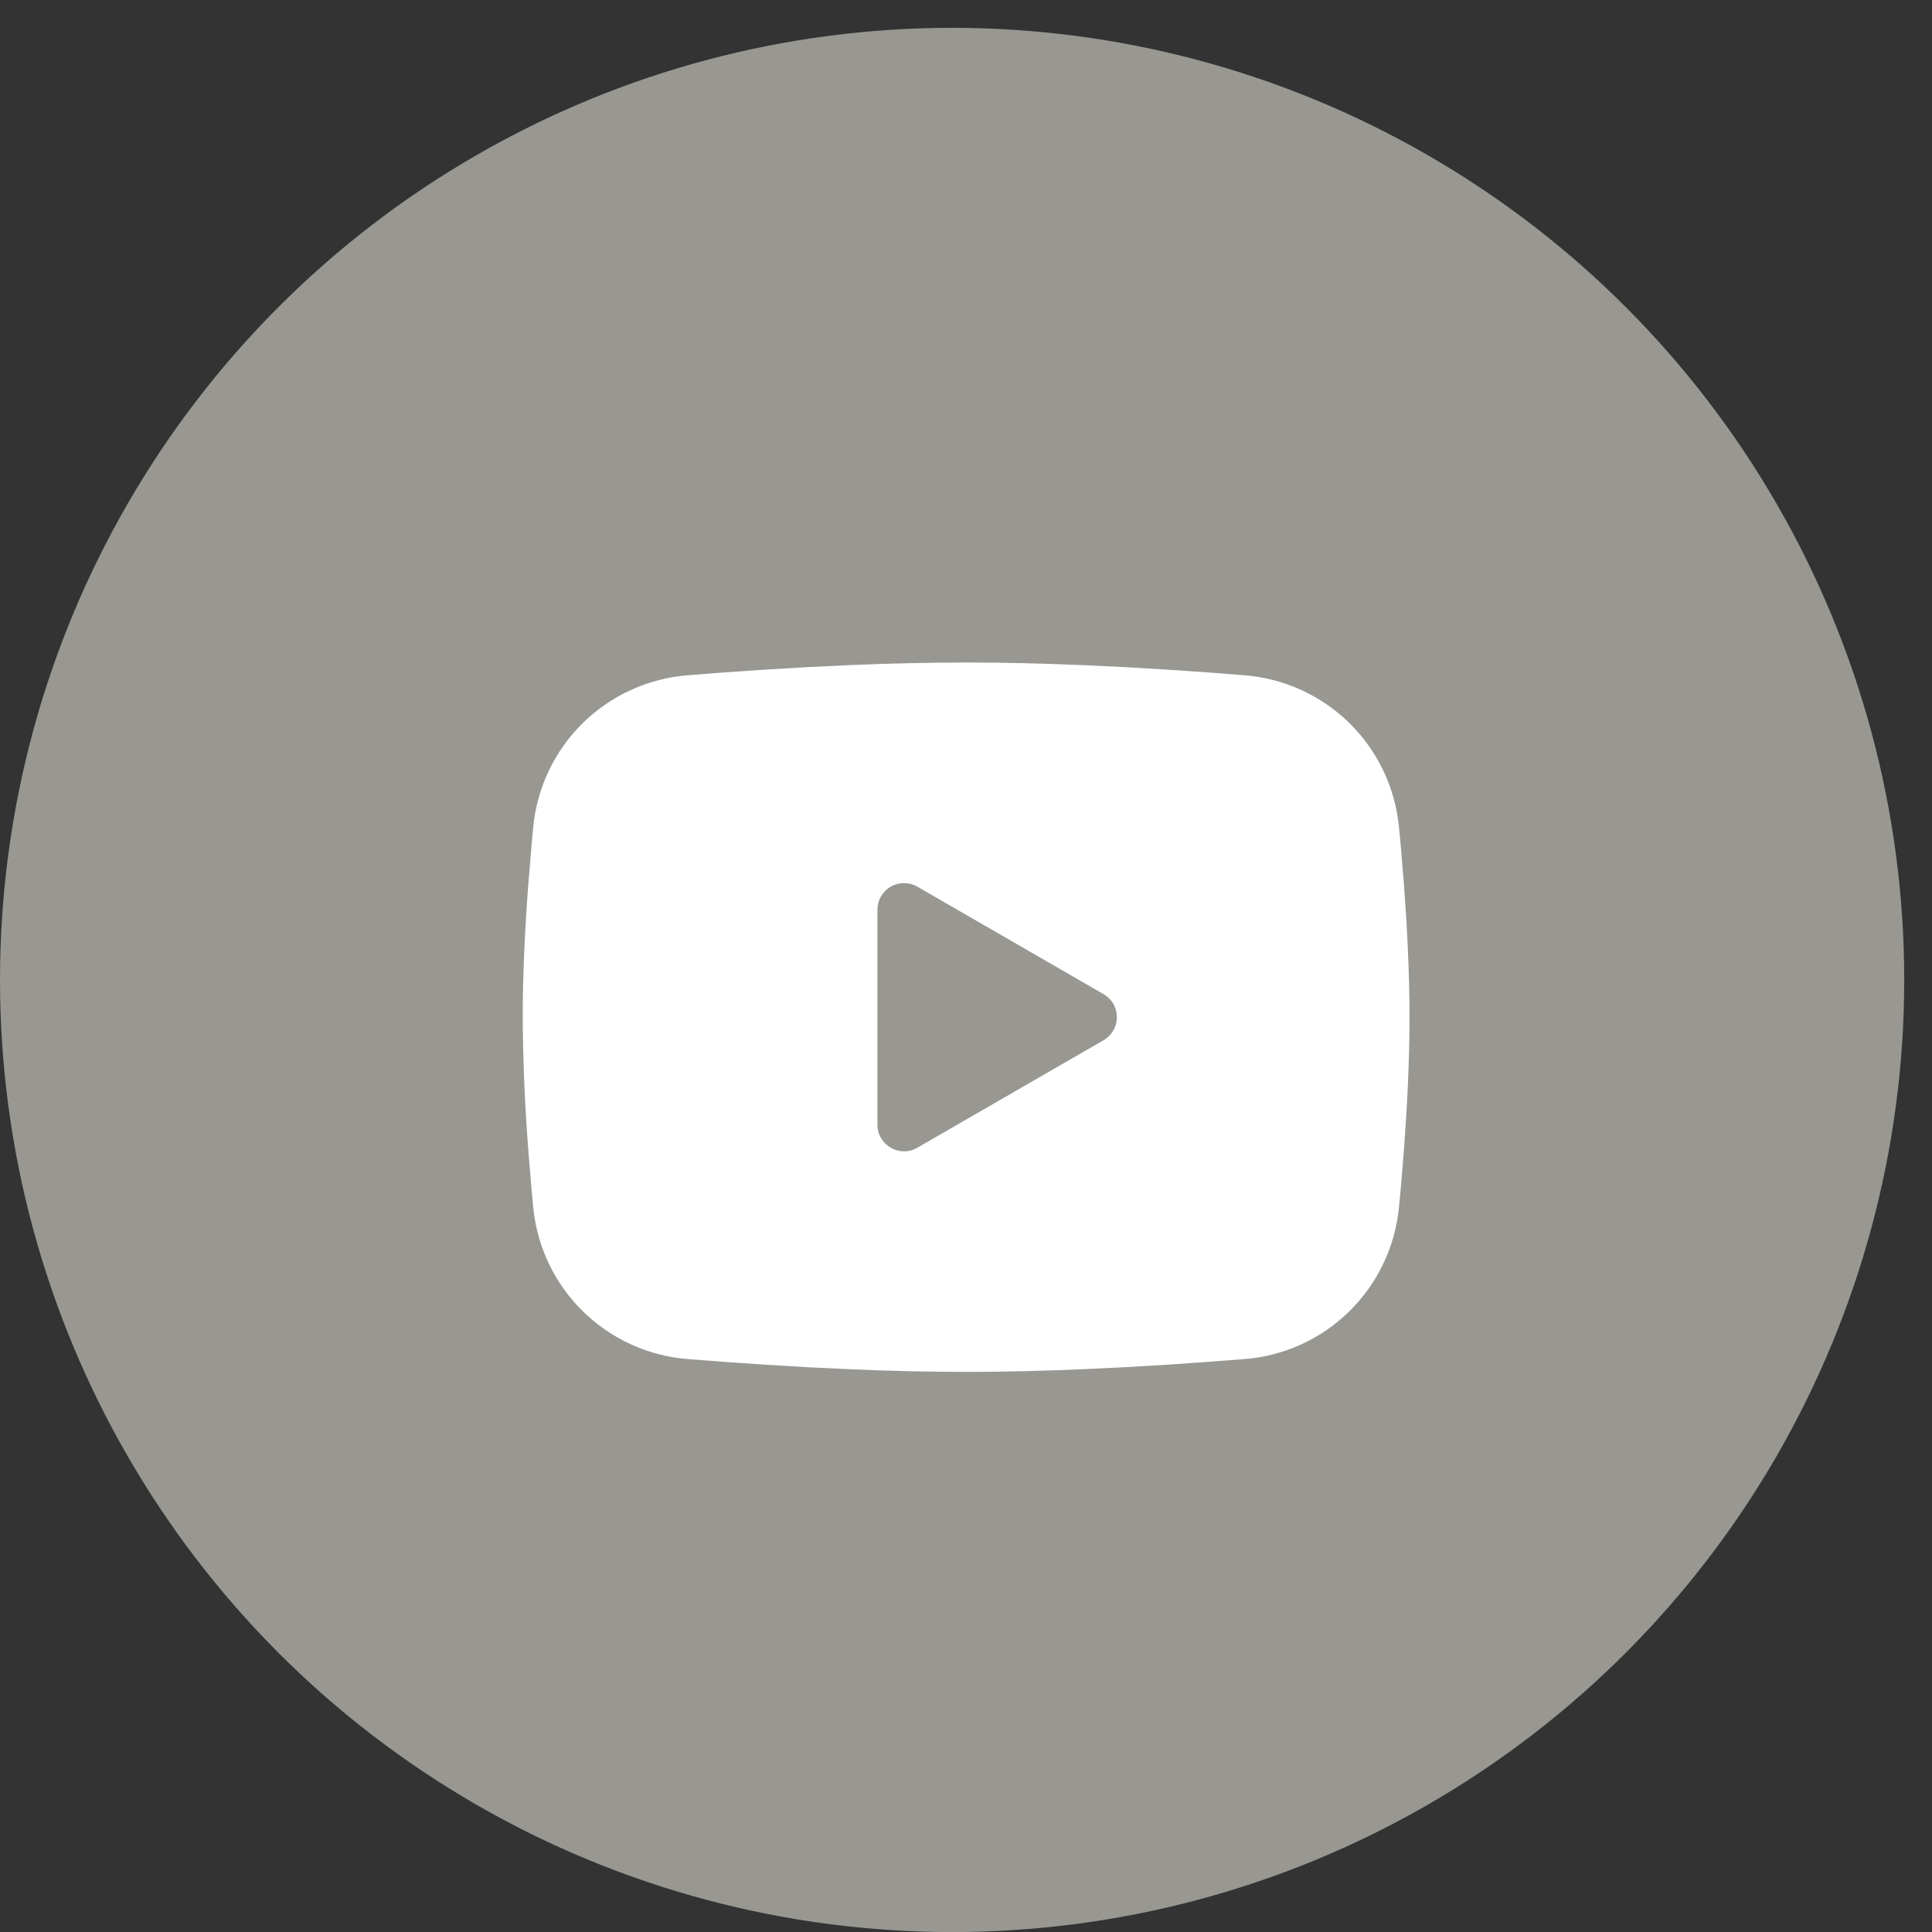
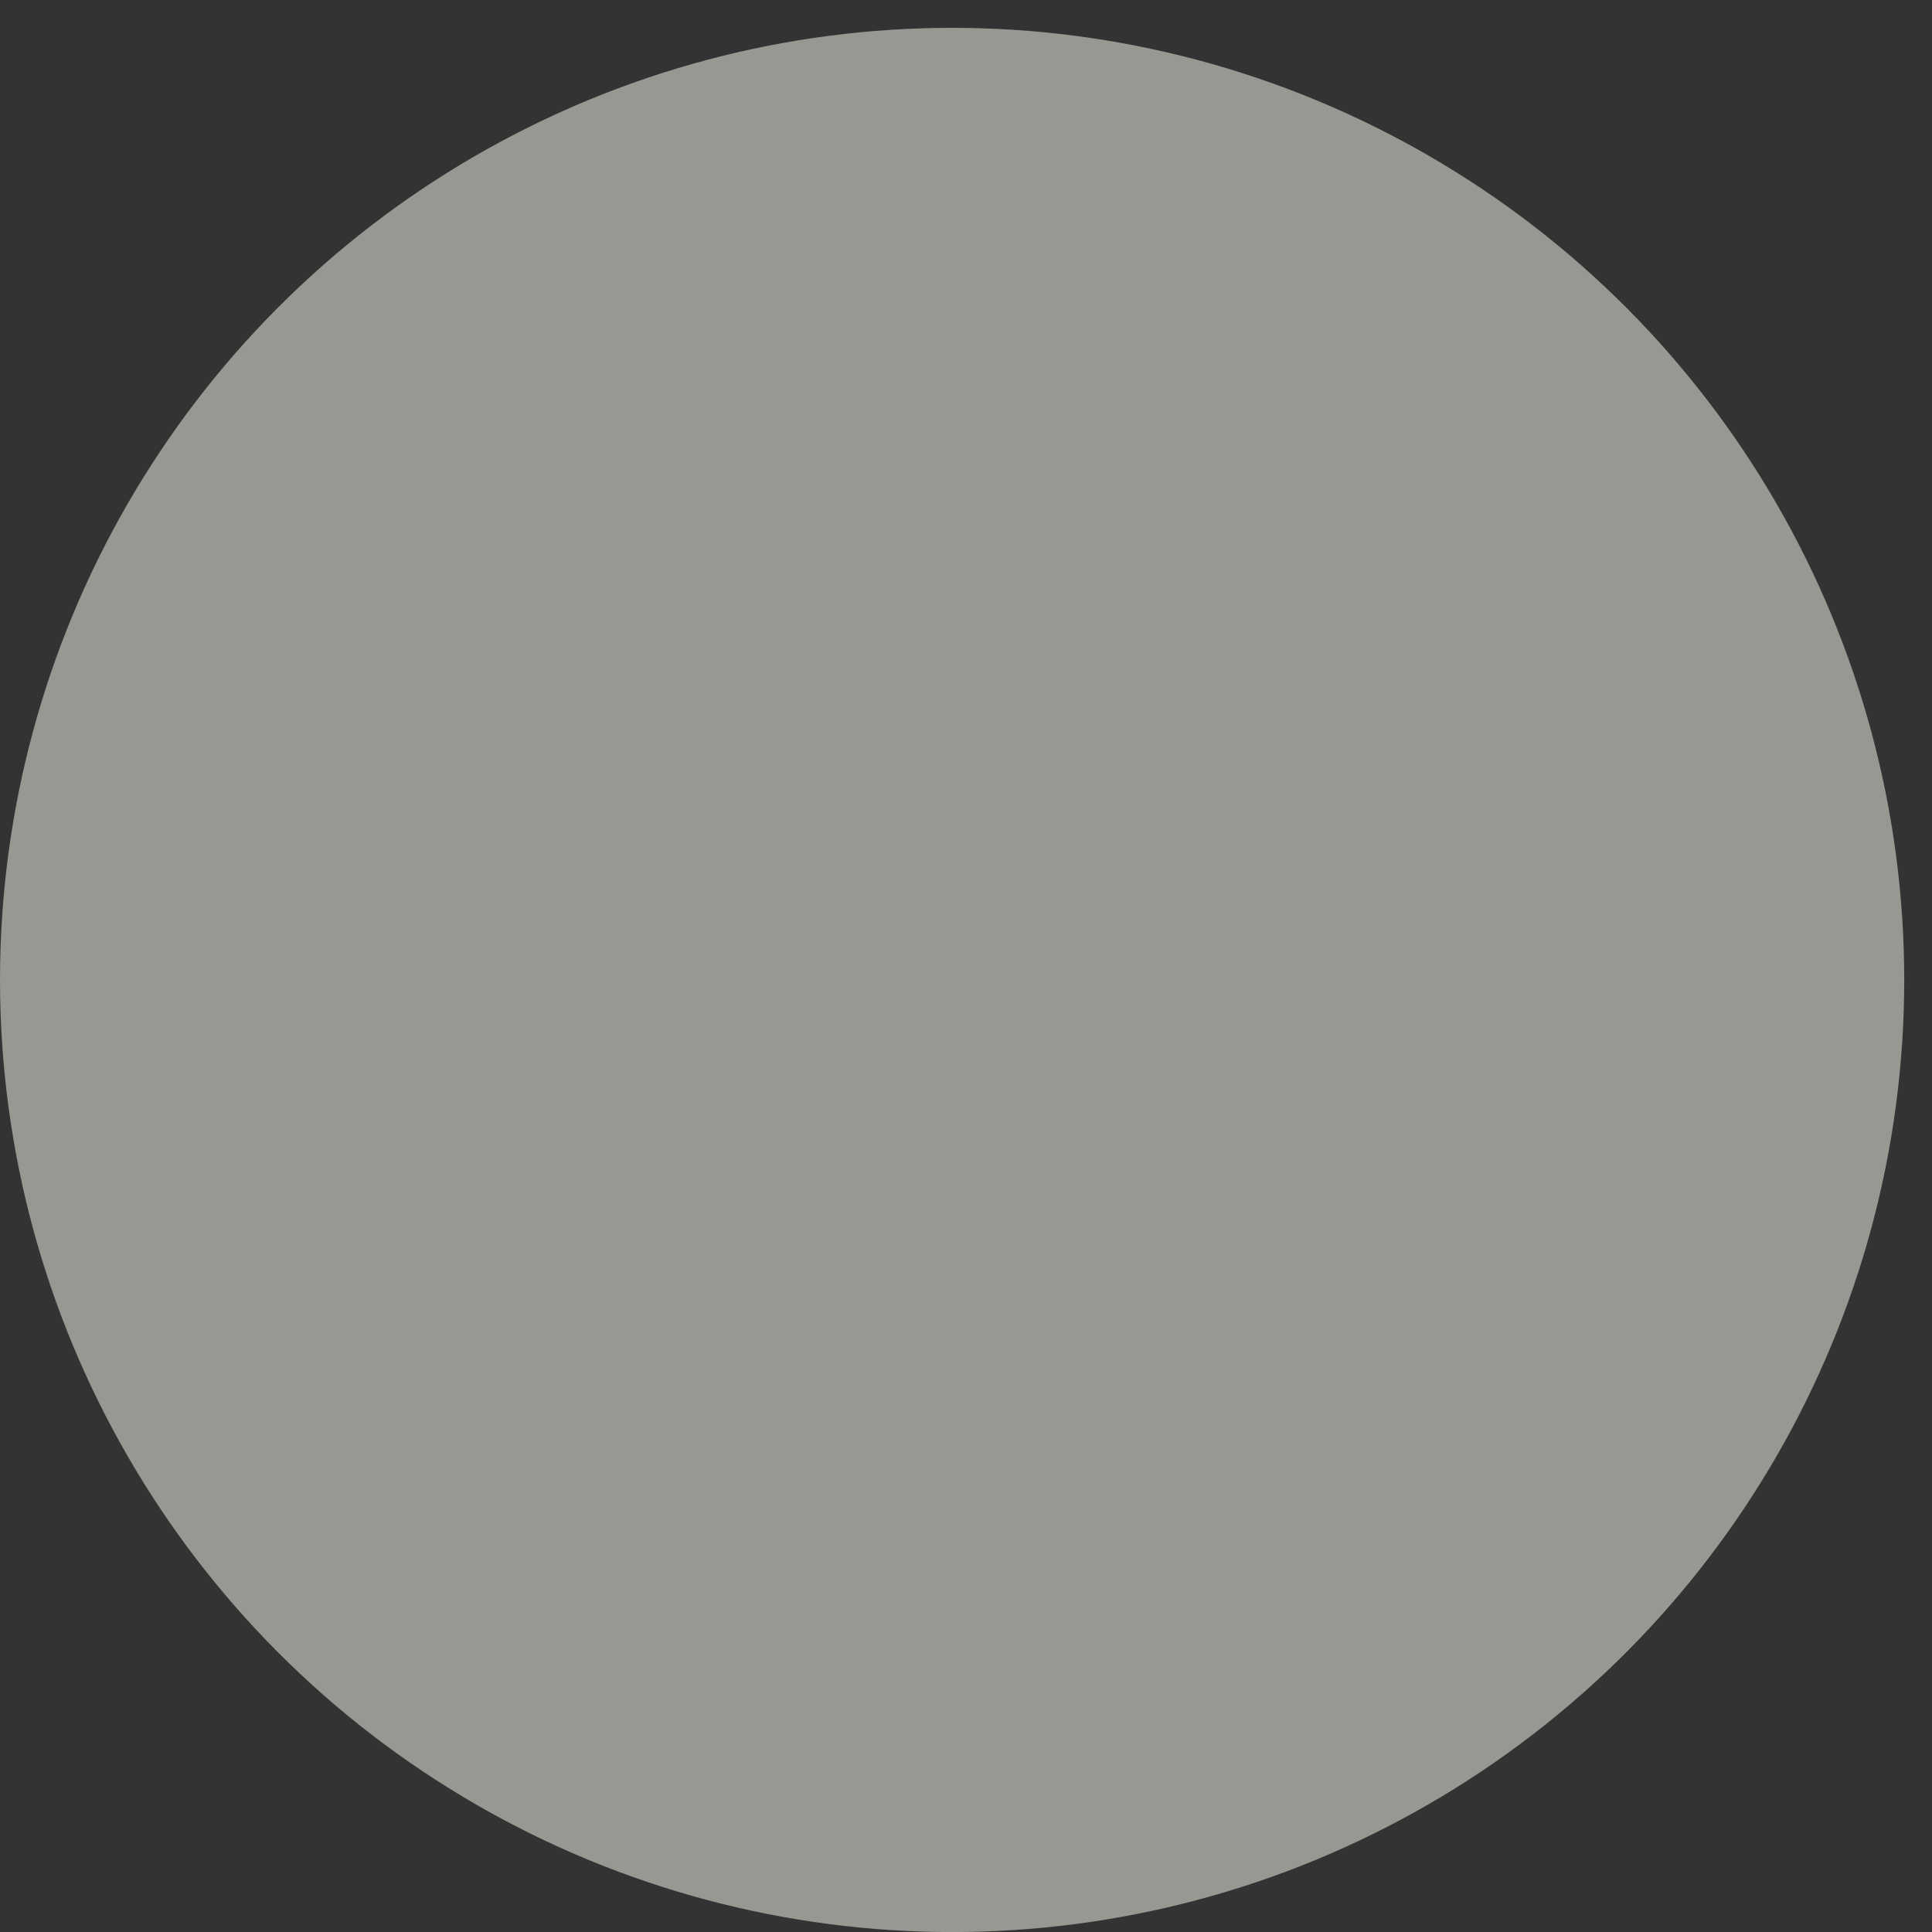
<svg xmlns="http://www.w3.org/2000/svg" width="32" height="32" viewBox="0 0 32 32" fill="none">
  <rect x="0" y="0" width="32" height="32" fill="#333333" stroke="none" />
  <circle cx="15.77" cy="16.231" r="15.77" fill="#989792" />
-   <path fill-rule="evenodd" clip-rule="evenodd" d="M16.002 10.973C16.63 10.973 17.274 10.989 17.898 11.015L18.635 11.05L19.341 11.092L20.002 11.137L20.605 11.184C21.261 11.234 21.877 11.514 22.347 11.973C22.816 12.433 23.108 13.044 23.171 13.698L23.201 14.01L23.256 14.678C23.307 15.371 23.346 16.126 23.346 16.848C23.346 17.57 23.307 18.325 23.256 19.017L23.201 19.685L23.171 19.997C23.108 20.651 22.816 21.262 22.346 21.722C21.877 22.182 21.26 22.462 20.605 22.511L20.003 22.557L19.342 22.603L18.635 22.645L17.898 22.68C17.266 22.707 16.634 22.722 16.002 22.723C15.369 22.722 14.737 22.707 14.106 22.68L13.368 22.645L12.662 22.603L12.002 22.557L11.398 22.511C10.743 22.461 10.126 22.182 9.657 21.722C9.187 21.262 8.895 20.651 8.832 19.997L8.803 19.685L8.748 19.017C8.692 18.295 8.662 17.572 8.658 16.848C8.658 16.126 8.696 15.371 8.748 14.678L8.803 14.01L8.832 13.698C8.895 13.044 9.187 12.433 9.656 11.973C10.126 11.514 10.742 11.234 11.397 11.184L12 11.137L12.661 11.092L13.367 11.05L14.105 11.015C14.737 10.988 15.369 10.974 16.002 10.973ZM14.533 15.067V18.628C14.533 18.968 14.9 19.179 15.194 19.01L18.278 17.23C18.345 17.191 18.401 17.135 18.44 17.068C18.479 17.001 18.499 16.925 18.499 16.848C18.499 16.77 18.479 16.694 18.44 16.627C18.401 16.56 18.345 16.504 18.278 16.466L15.194 14.686C15.127 14.647 15.051 14.627 14.973 14.627C14.896 14.627 14.82 14.647 14.753 14.686C14.686 14.724 14.63 14.78 14.592 14.847C14.553 14.914 14.533 14.99 14.533 15.068V15.067Z" fill="white" />
</svg>